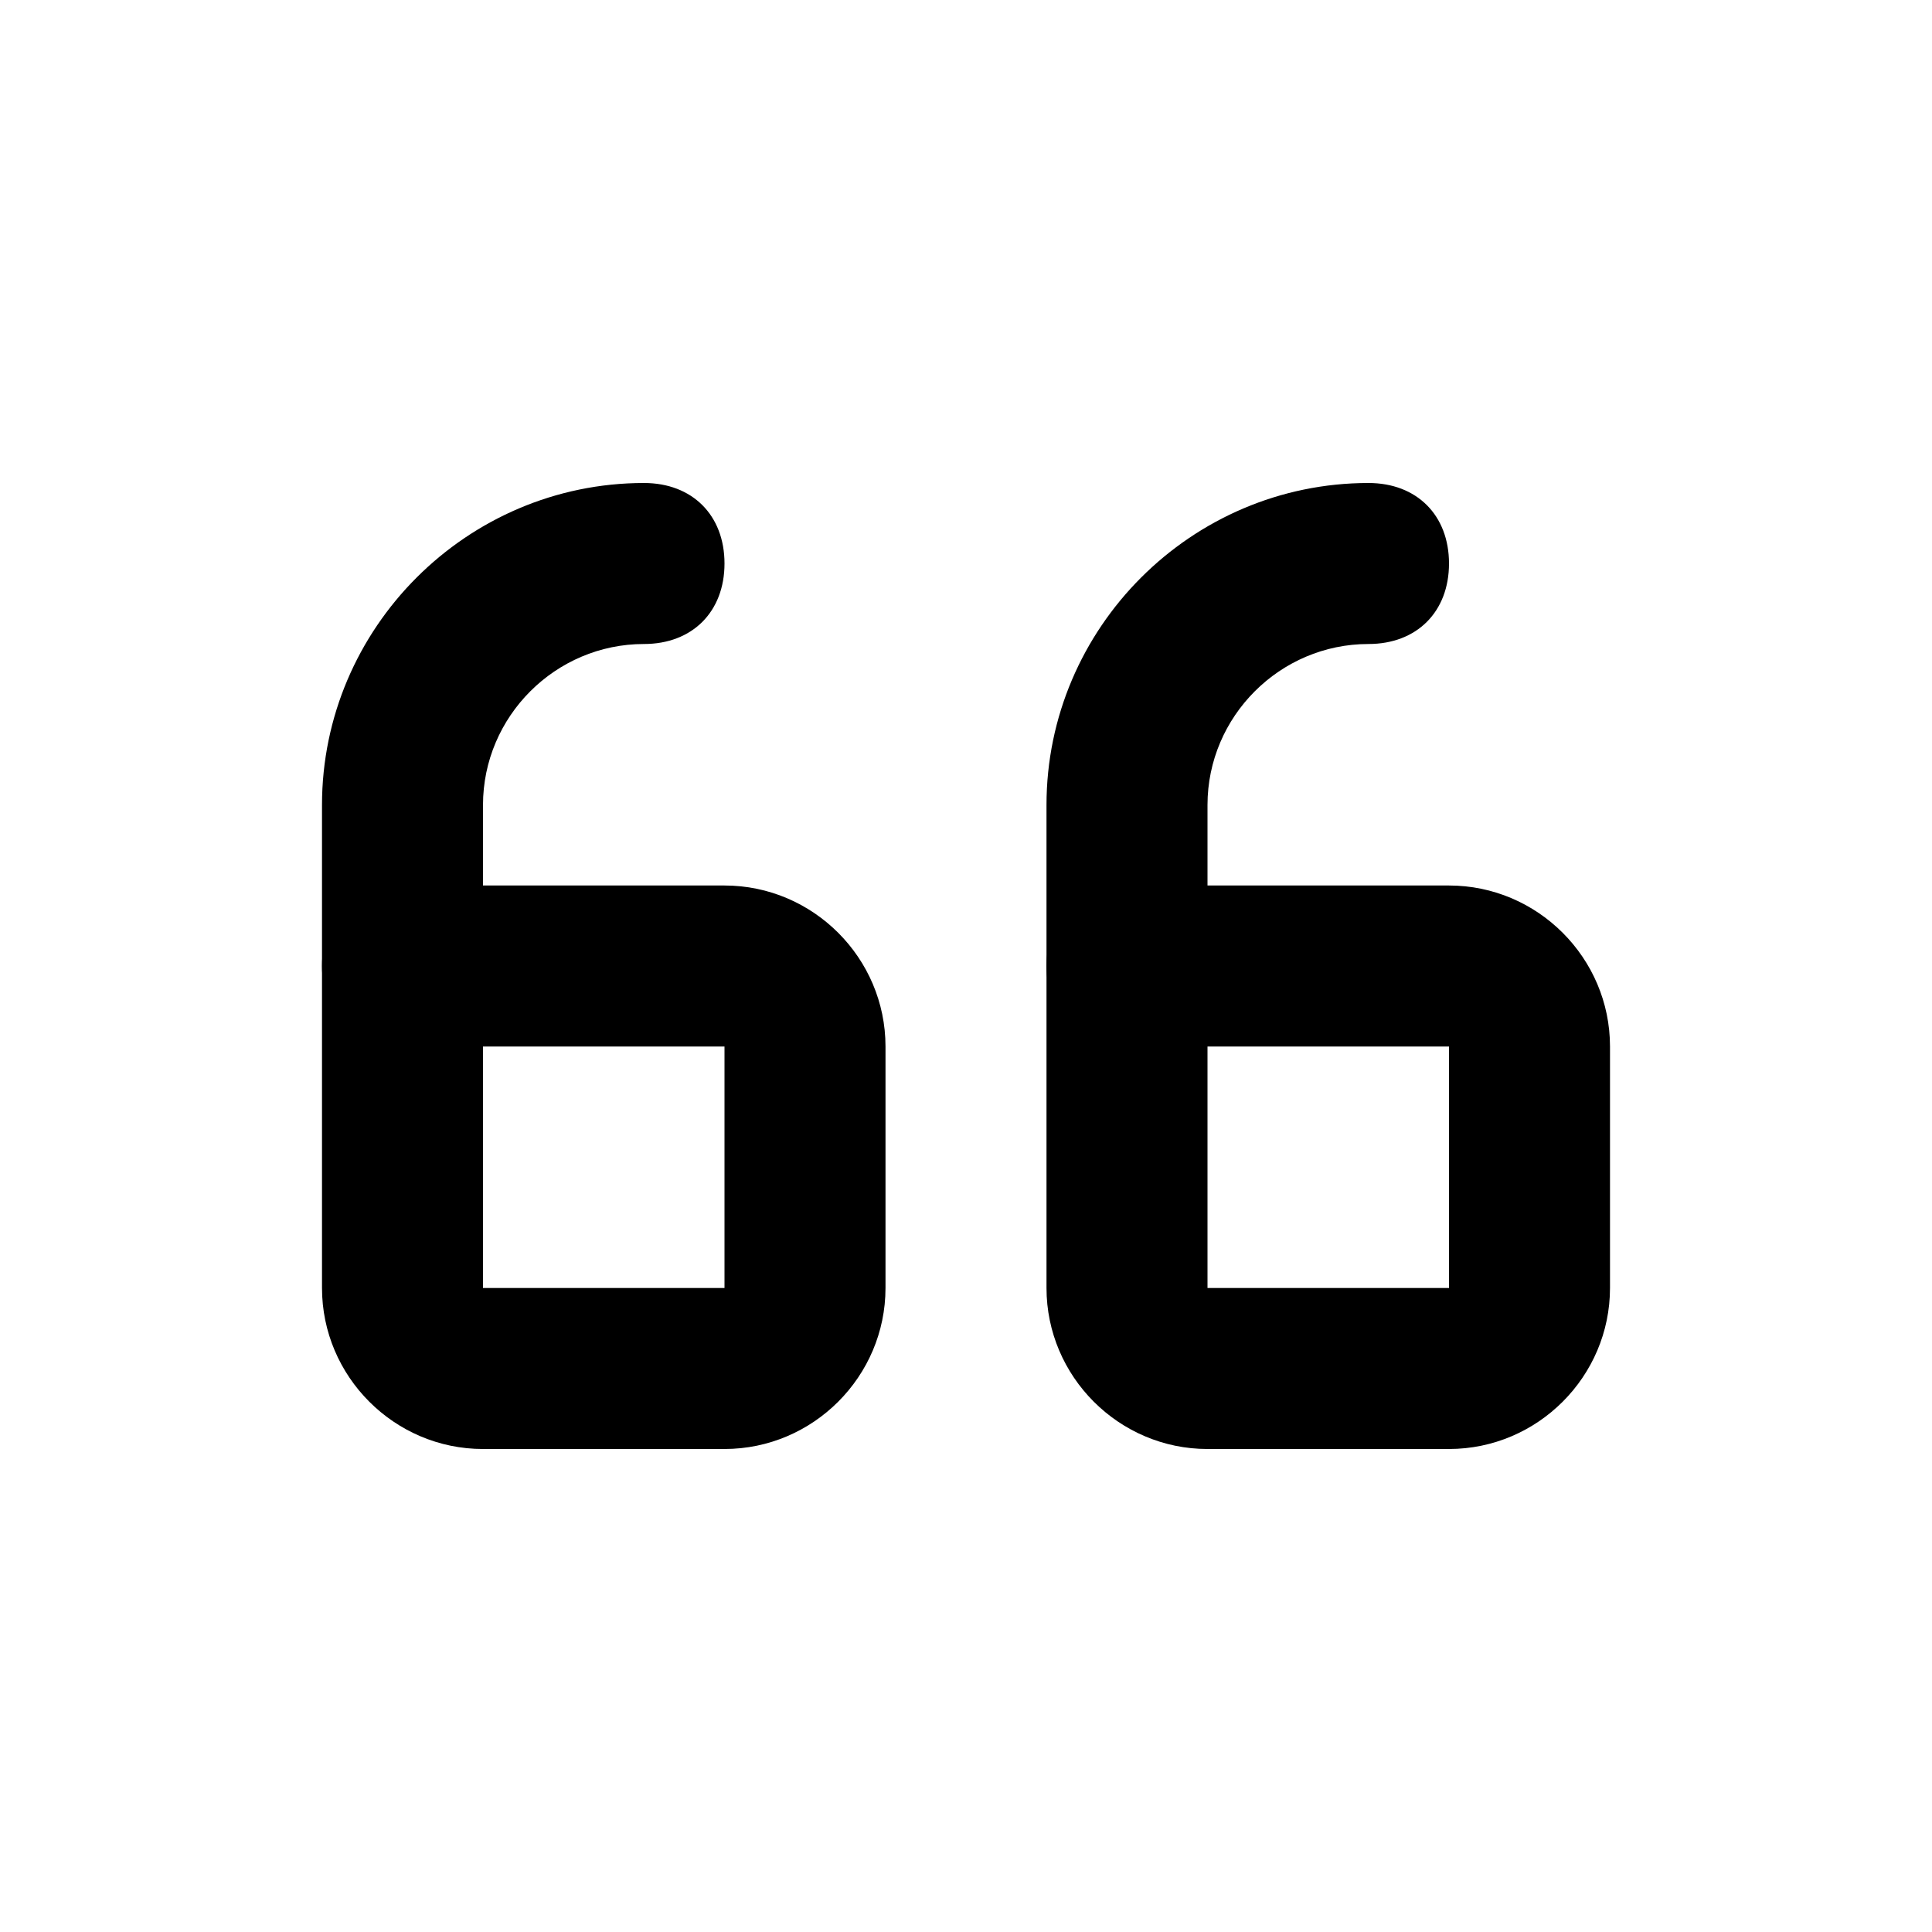
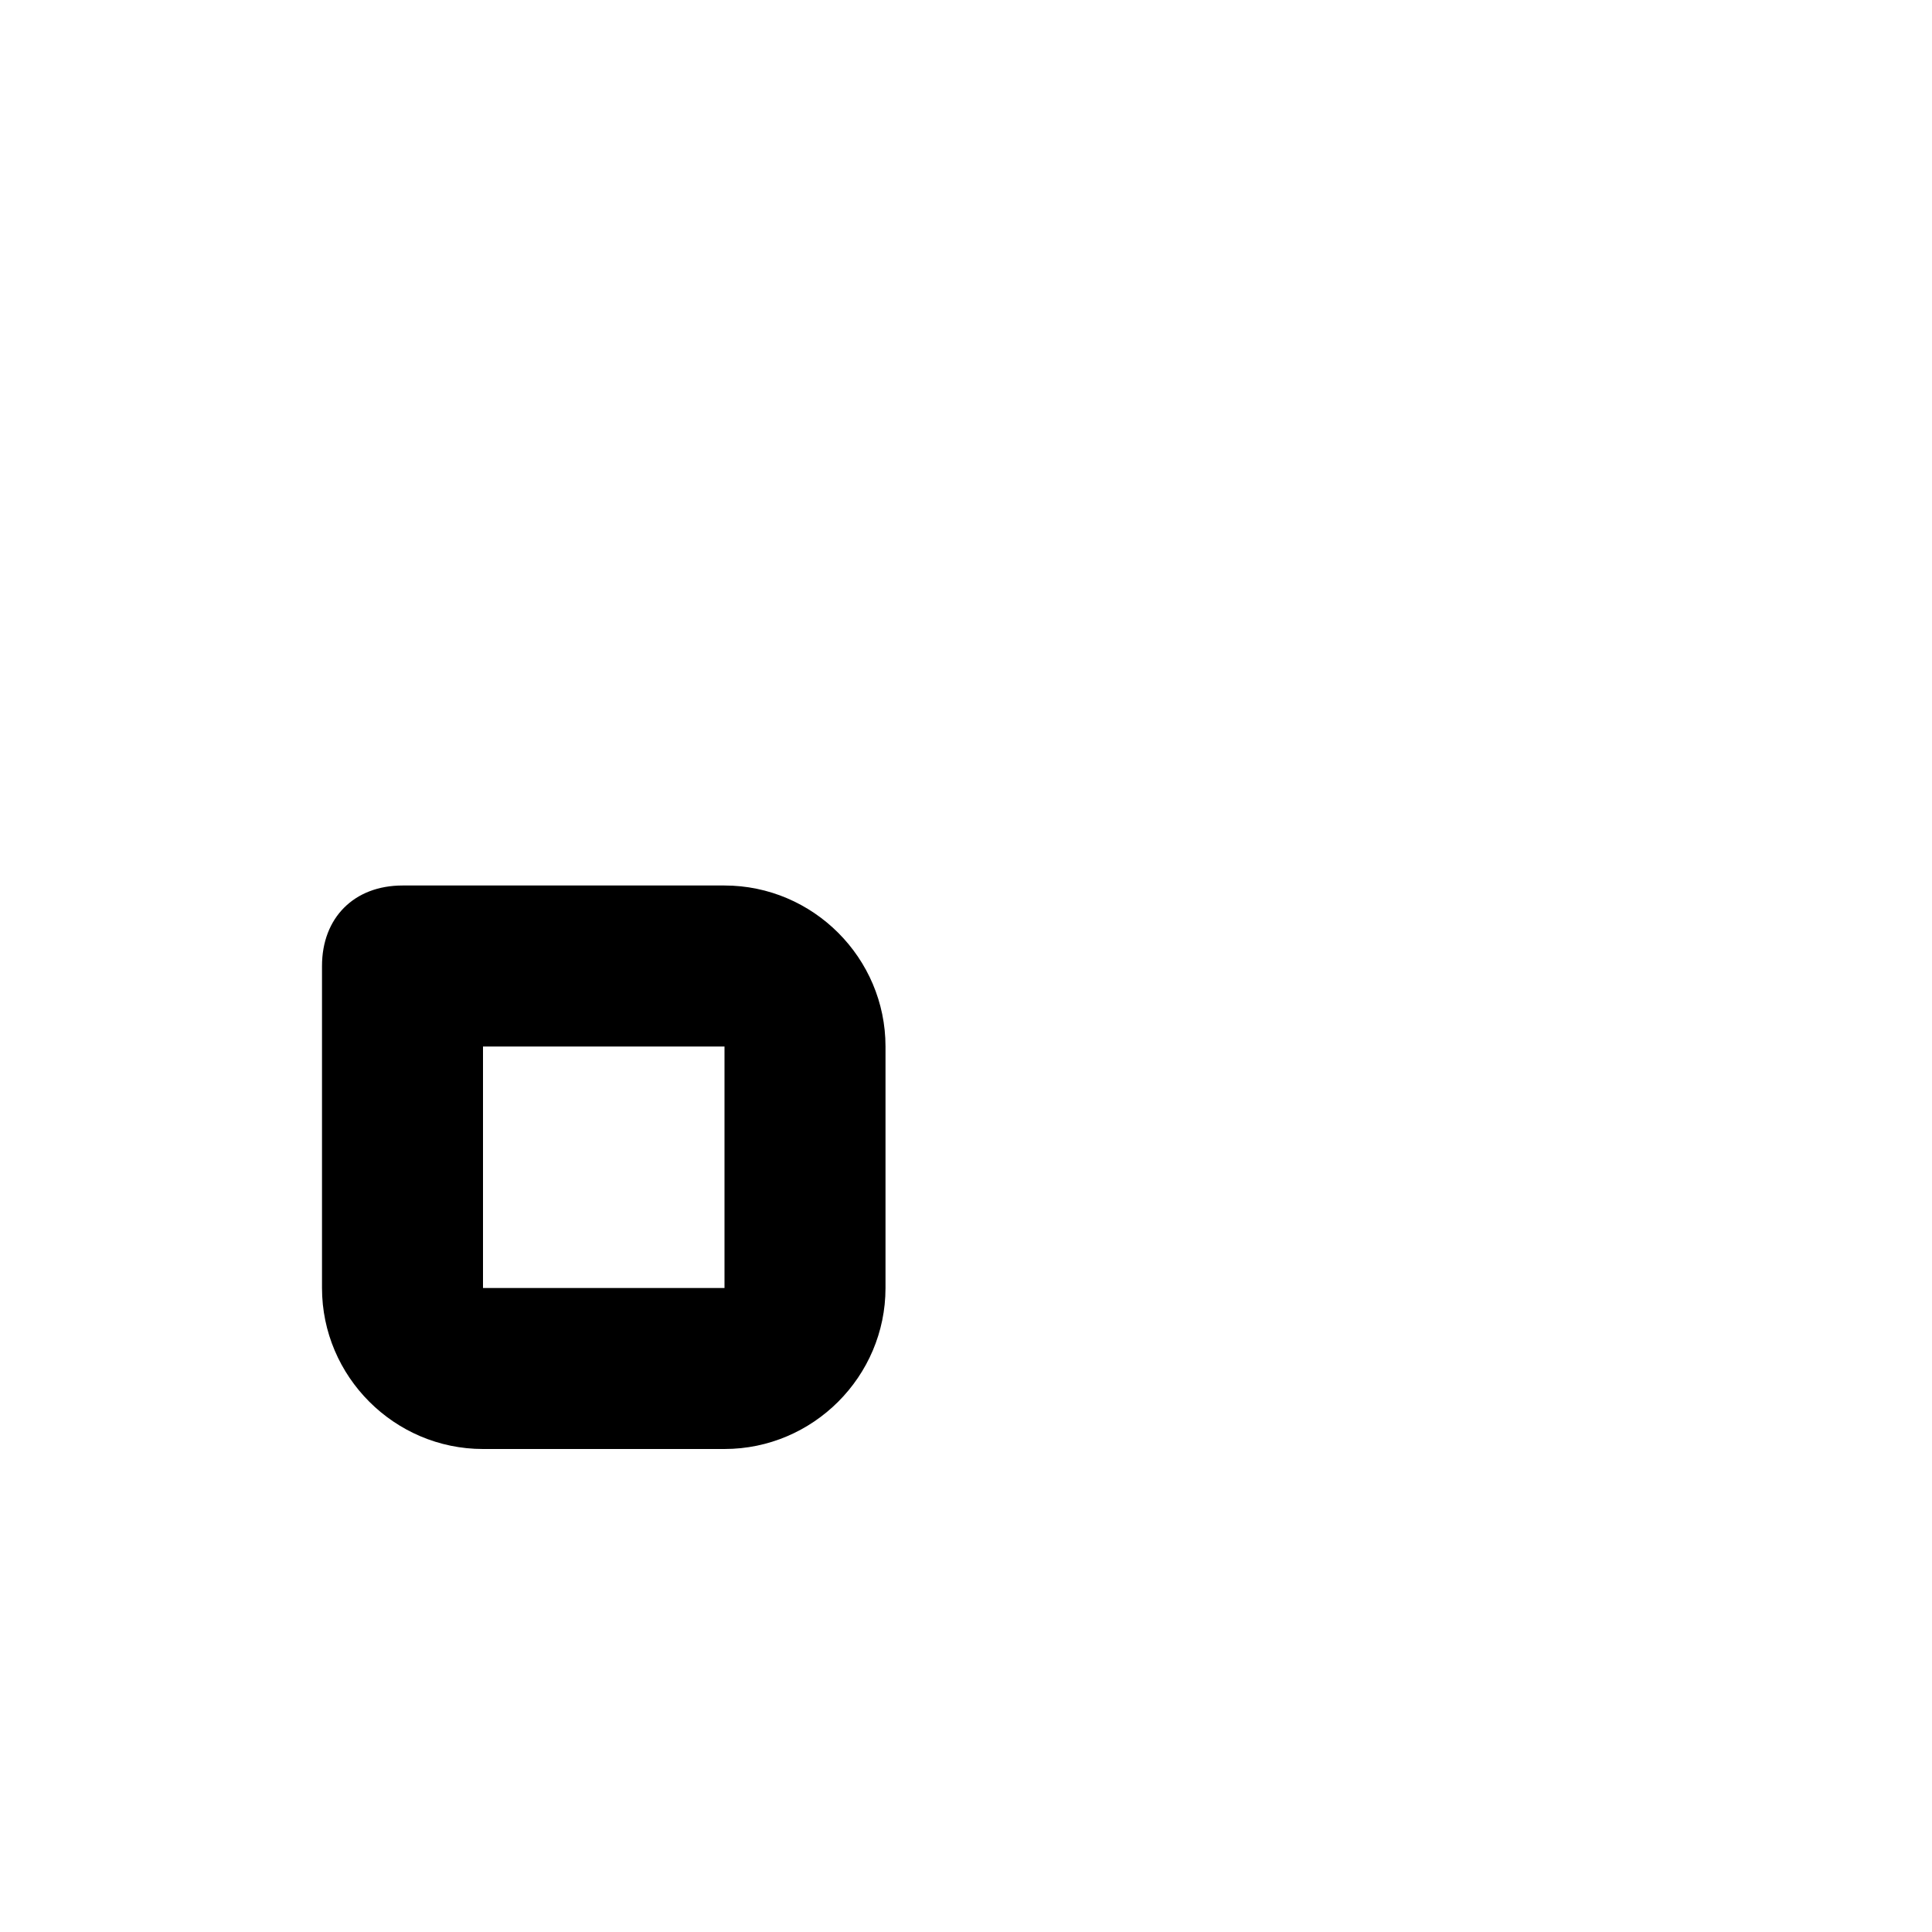
<svg xmlns="http://www.w3.org/2000/svg" id="Layer_1" enable-background="new 0 0 24 24" height="512" viewBox="0 0 24 24" width="512">
  <g>
-     <path d="m18 18h-3c-1.1 0-2-.9-2-2v-4c0-.6.4-1 1-1h4c1.1 0 2 .9 2 2v3c0 1.1-.9 2-2 2zm-3-5v3h3v-3z" />
-   </g>
+     </g>
  <g>
    <path d="m9 18h-3c-1.1 0-2-.9-2-2v-4c0-.6.4-1 1-1h4c1.1 0 2 .9 2 2v3c0 1.1-.9 2-2 2zm-3-5v3h3v-3z" />
  </g>
  <g>
-     <path d="m14 13c-.6 0-1-.4-1-1v-2c0-2.2 1.8-4 4-4 .6 0 1 .4 1 1s-.4 1-1 1c-1.1 0-2 .9-2 2v2c0 .6-.4 1-1 1z" />
-   </g>
+     </g>
  <g>
-     <path d="m5 13c-.6 0-1-.4-1-1v-2c0-2.2 1.8-4 4-4 .6 0 1 .4 1 1s-.4 1-1 1c-1.1 0-2 .9-2 2v2c0 .6-.4 1-1 1z" />
-   </g>
+     </g>
</svg>